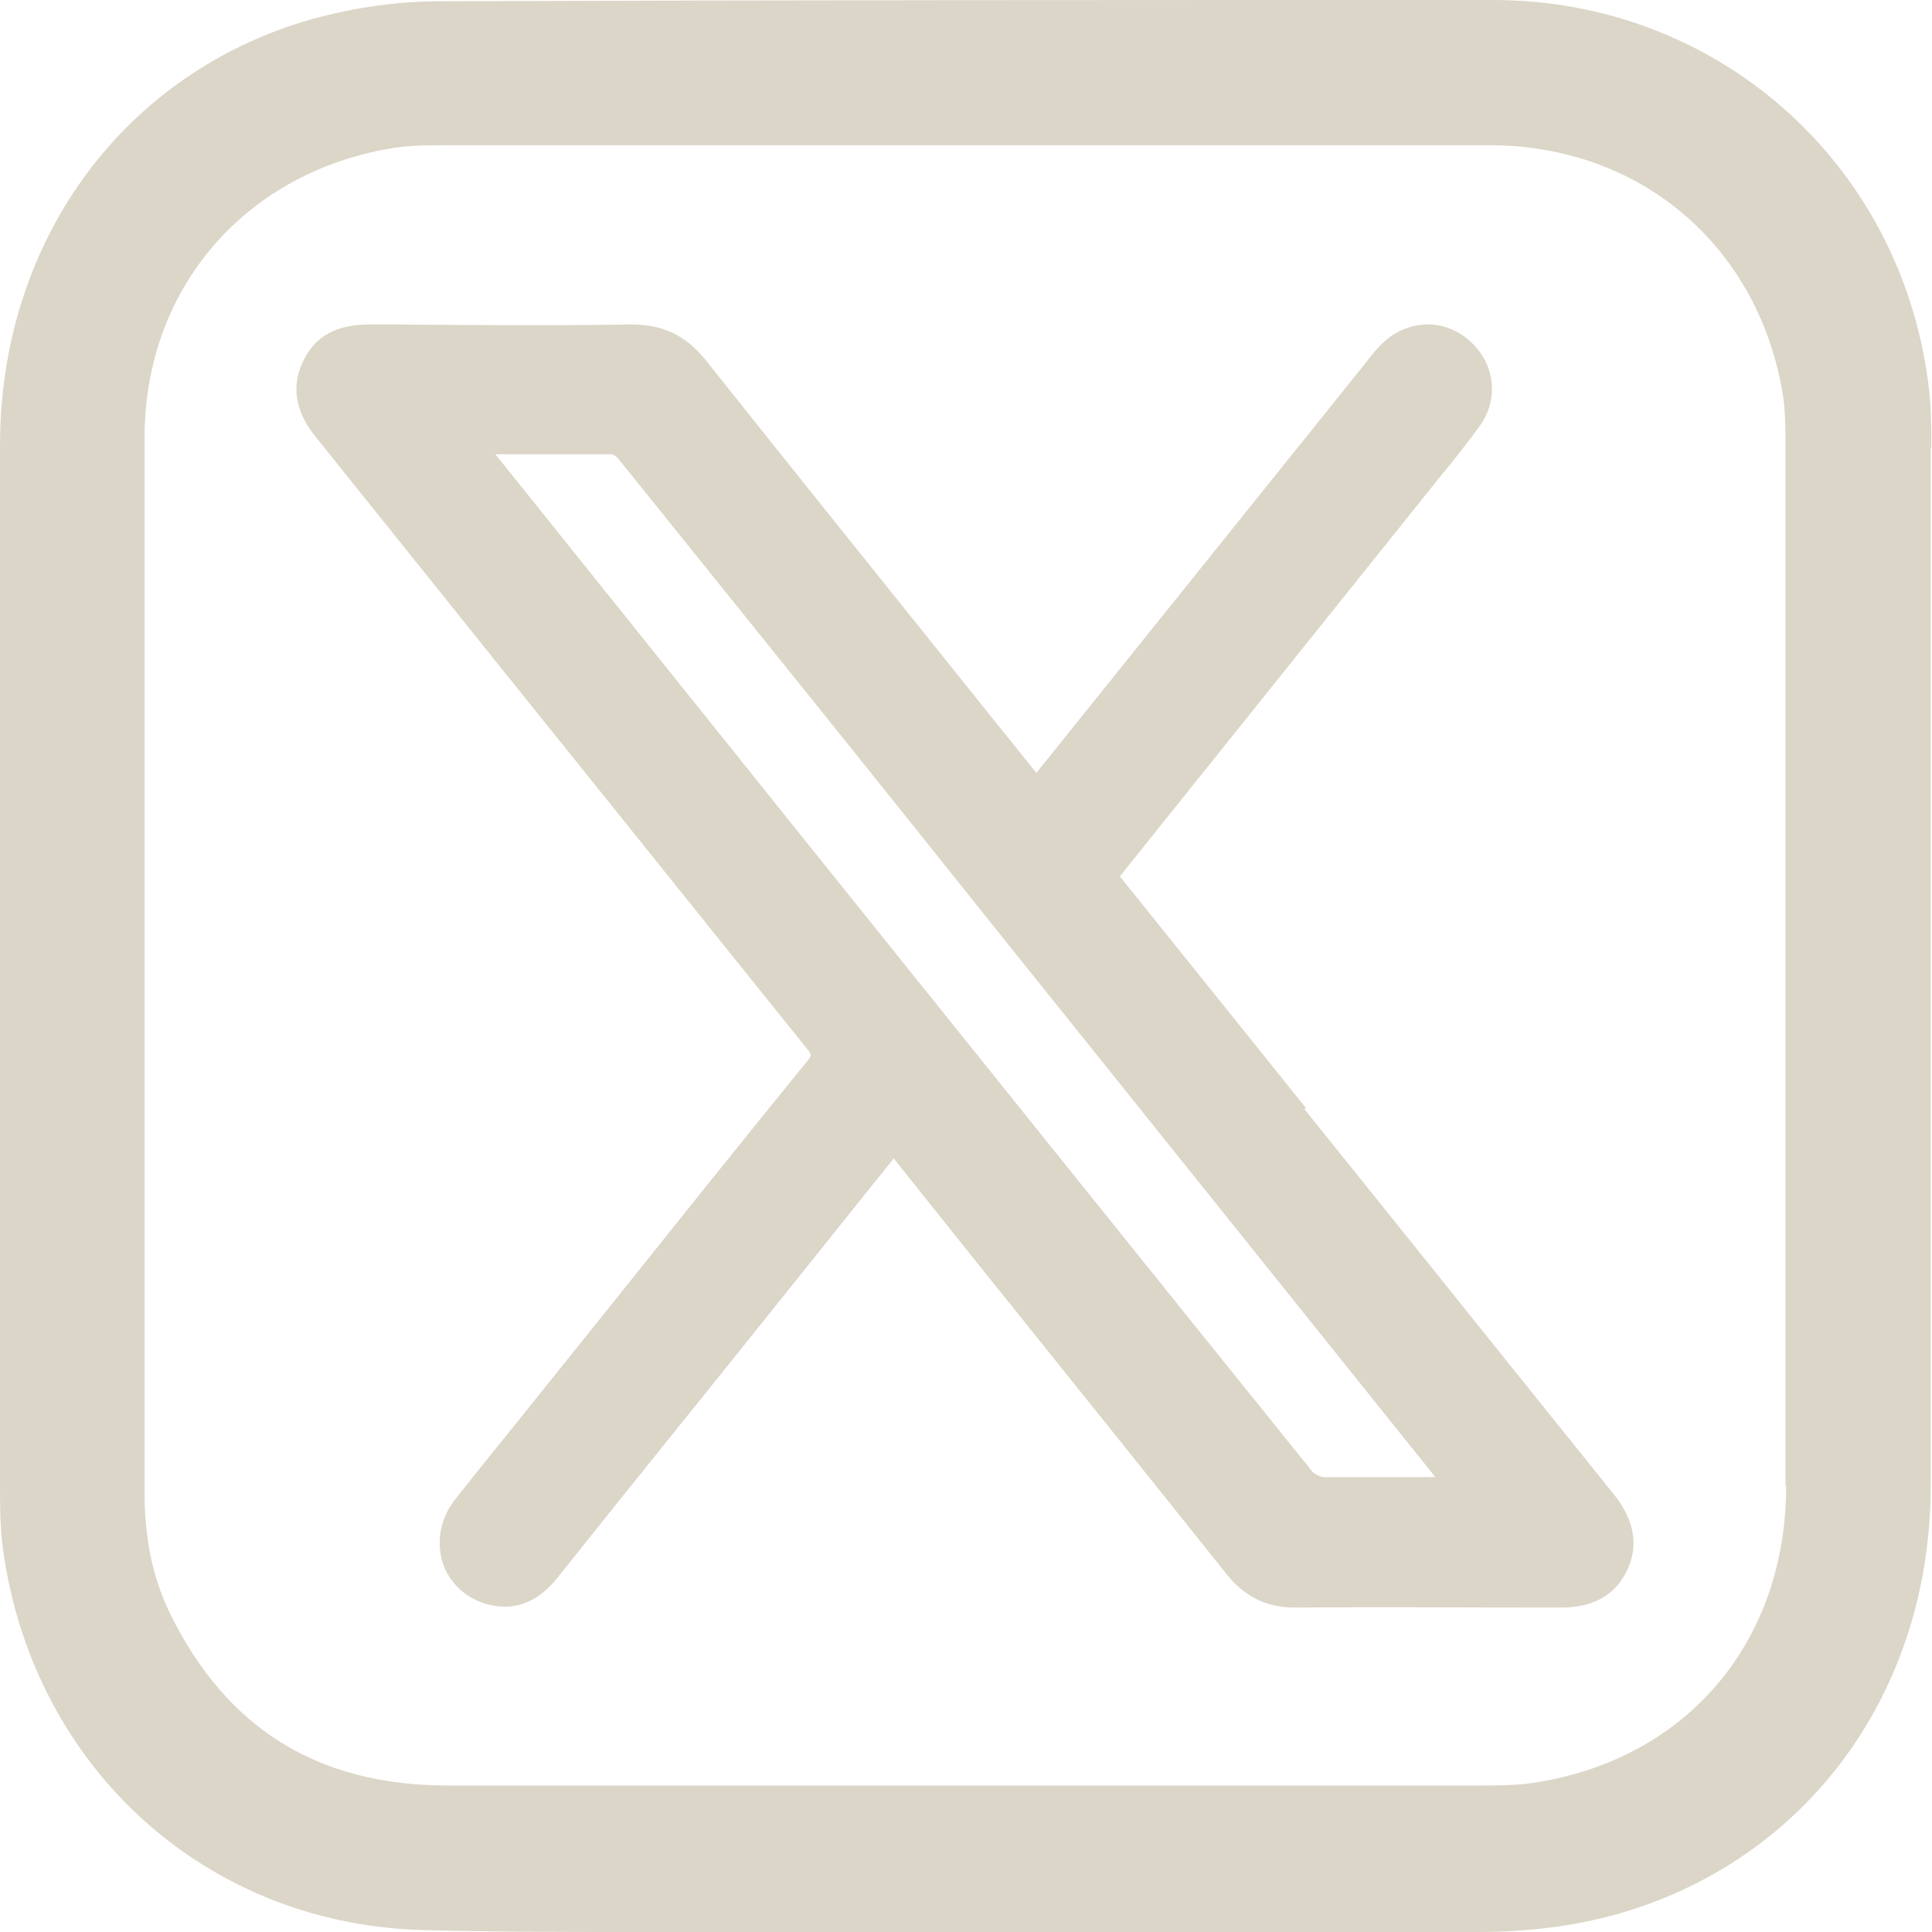
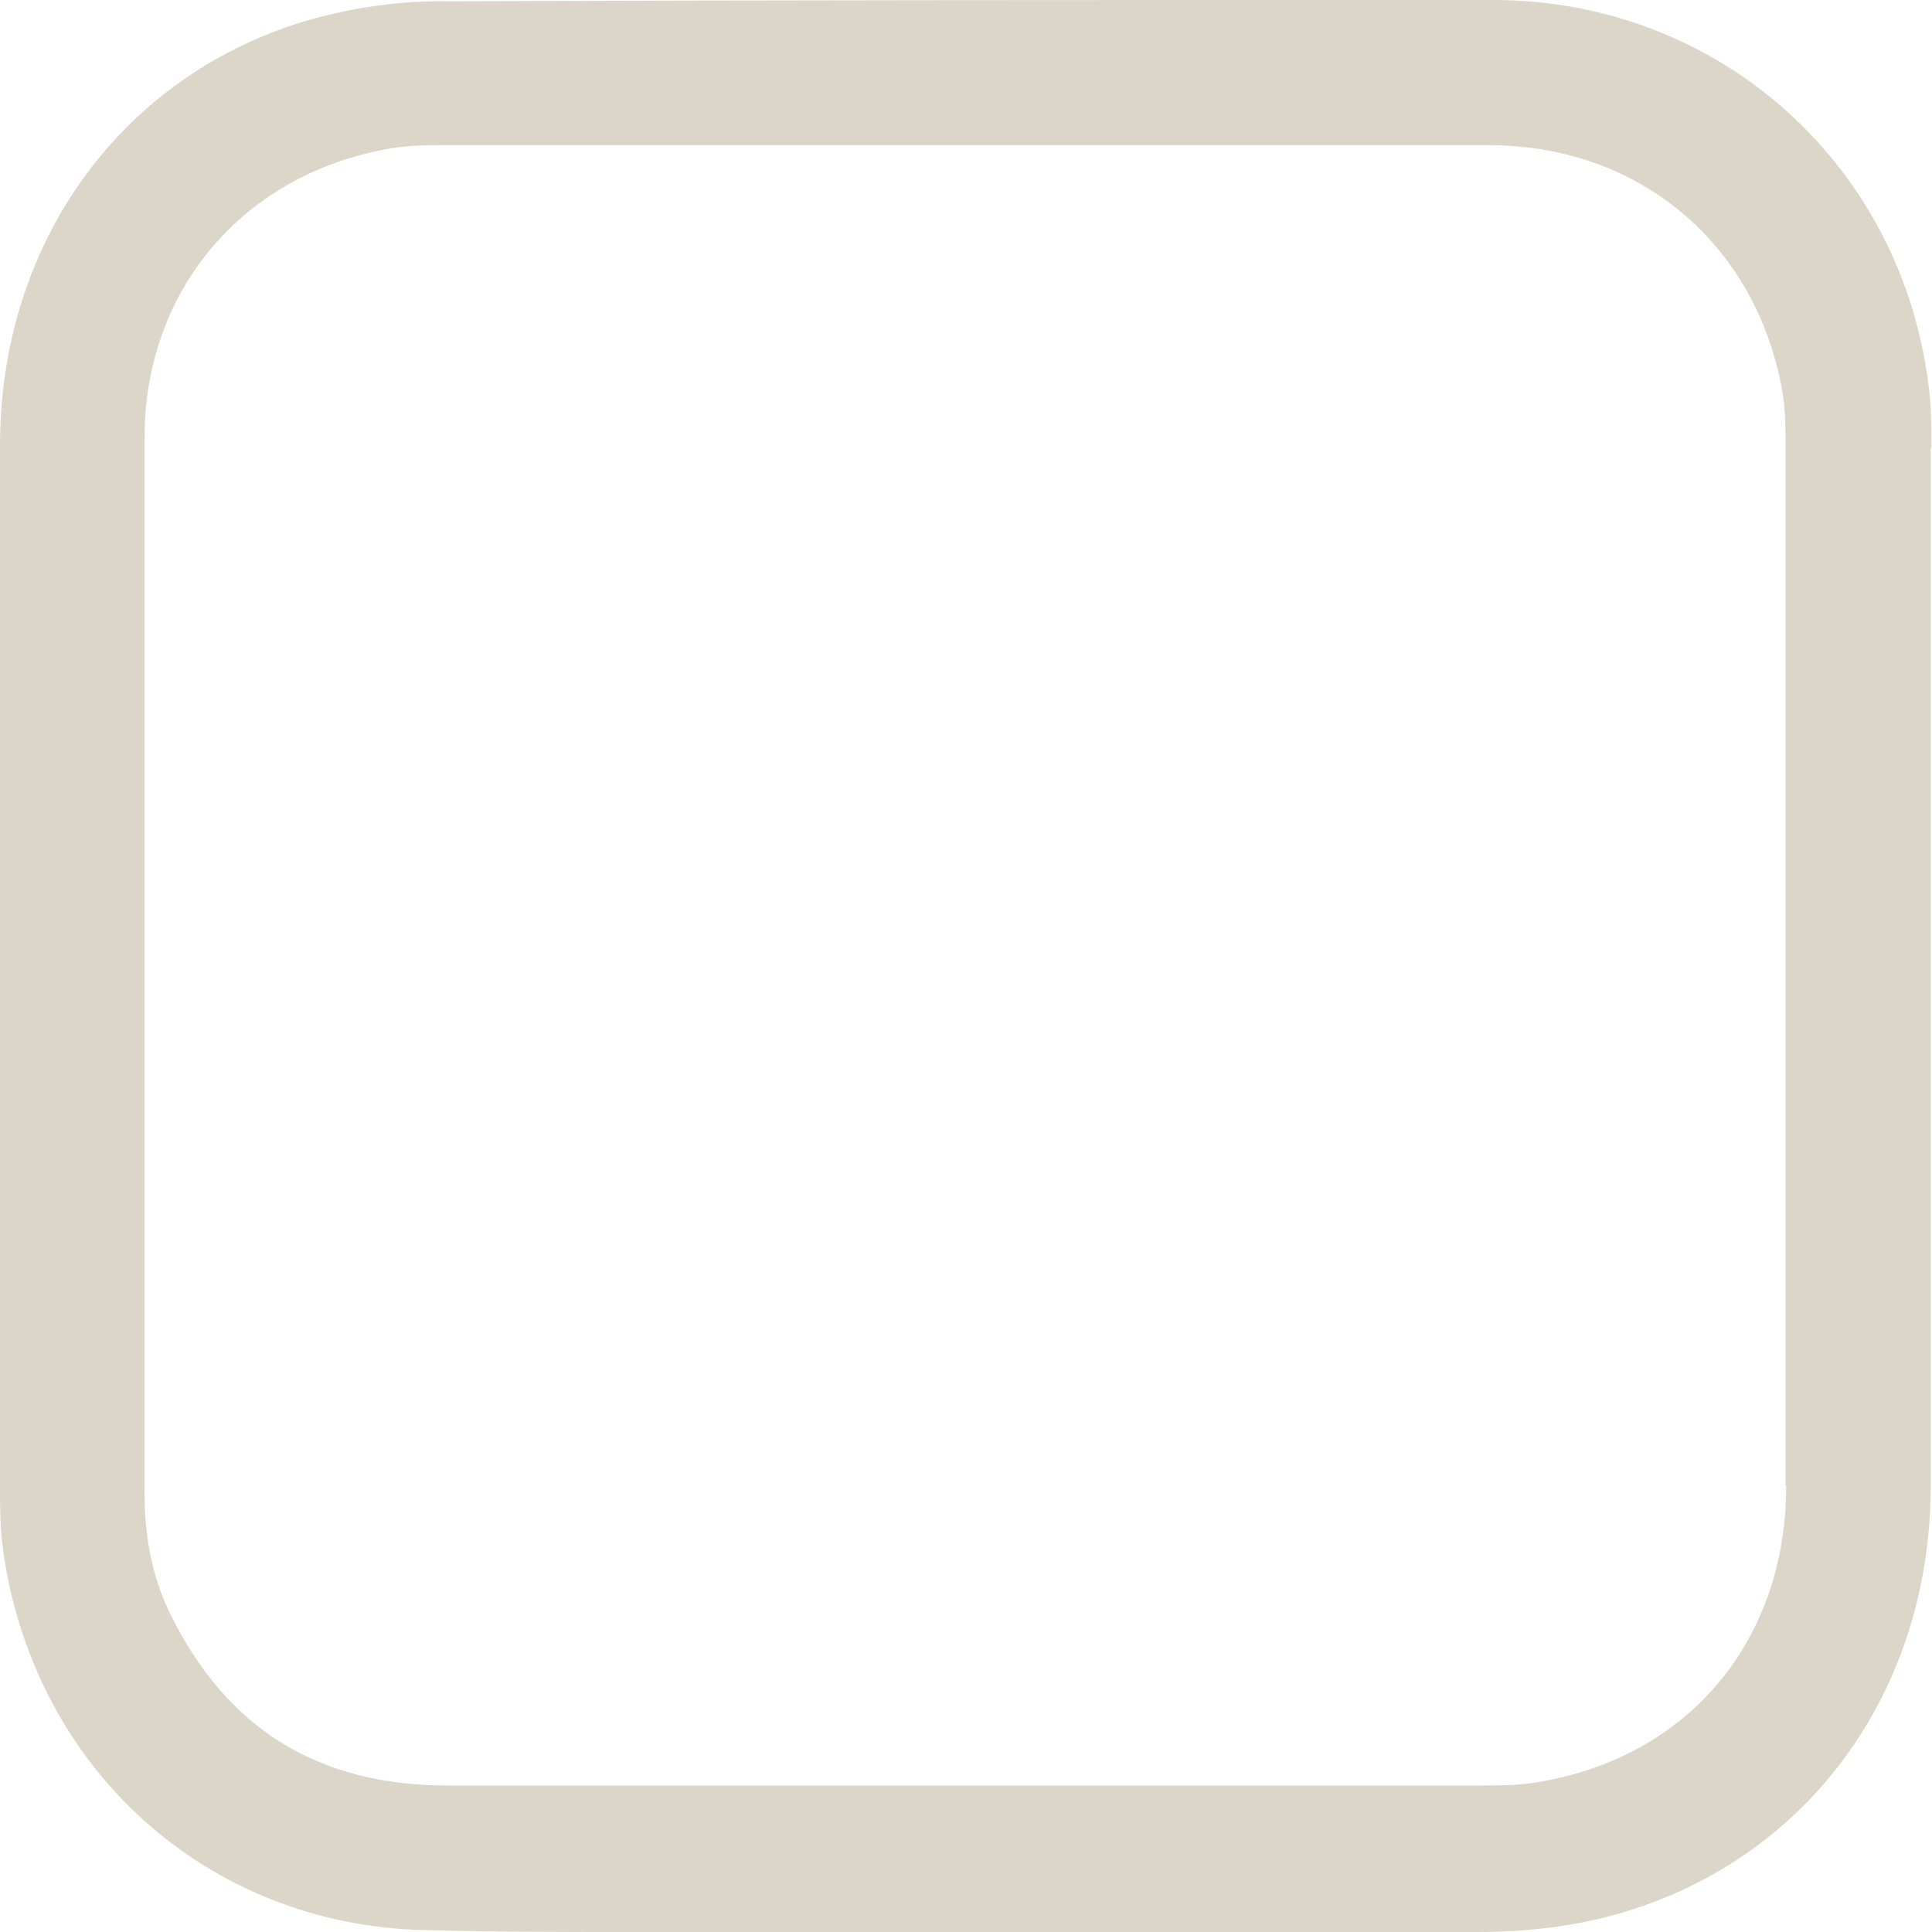
<svg xmlns="http://www.w3.org/2000/svg" id="Layer_2" data-name="Layer 2" viewBox="0 0 30.07 30.07">
  <defs>
    <style>
      .cls-1 {
        fill: #dbd6c7;
        stroke-width: 0px;
      }
    </style>
  </defs>
  <g id="Layer_1-2" data-name="Layer 1">
    <g id="twitter">
      <path class="cls-1" d="M30.06,6.96c0-.32,0-.67-.05-1.01C29.56,2.51,26.71,0,23.24,0h-.51C17.43,0,12.13,0,6.83.02c-.71,0-1.45.12-2.12.32C1.85,1.22,0,3.81,0,6.93c0,5.4,0,10.79,0,16.19,0,.31,0,.67.05,1.02.48,3.39,3.17,5.82,6.55,5.9,1.09.03,2.19.03,3.28.03.86,0,1.72,0,2.56,0,.73,0,1.46,0,2.19,0h2.54c1.94.02,3.88.02,5.82,0,.83,0,1.53-.1,2.15-.27,2.98-.83,4.91-3.46,4.91-6.68,0-5.38,0-10.75,0-16.13ZM27.8,23.13c0,2.39-1.5,4.2-3.82,4.6-.31.06-.65.06-.99.06-2.02,0-4.05,0-6.08,0h-1.9s-2.39,0-2.39,0c-1.88,0-3.77,0-5.65,0-2.03,0-3.45-.89-4.33-2.69-.26-.54-.39-1.15-.39-1.86v-4.55c0-3.96,0-7.92,0-11.88,0-2.3,1.54-4.11,3.83-4.5.23-.04.48-.05.78-.05,3.49,0,6.97,0,10.46,0,1.95,0,3.91,0,5.86,0,2.33,0,4.16,1.54,4.56,3.83.05.28.05.58.05.84,0,5.4,0,10.8,0,16.19Z" />
-       <path class="cls-1" d="M20.33,17.25l-2.9-3.61,5-6.24c.21-.25.41-.51.6-.77.32-.44.23-1.03-.21-1.37-.41-.32-.97-.27-1.34.12-.06.06-.12.13-.21.25l-5.14,6.4-1.14-1.42c-1.34-1.67-2.68-3.34-4.01-5.01-.31-.38-.66-.55-1.15-.55-1.25.02-2.5.01-3.75,0h-.33s0,0,0,0c-.52,0-.86.19-1.04.59-.27.58.1,1.03.22,1.18l3.04,3.79c1.53,1.9,3.05,3.8,4.58,5.7.07.08.07.11.07.11,0,0,0,.03-.06.1-1.05,1.29-2.08,2.58-3.12,3.88l-1.34,1.67c-.34.42-.68.84-1.01,1.26-.25.31-.31.71-.18,1.05.13.32.42.55.77.61.38.07.72-.08,1.01-.45.89-1.12,1.79-2.23,2.68-3.34l2.54-3.17,1.27,1.59c1.3,1.62,2.61,3.25,3.91,4.88.28.35.62.52,1.06.52h.01c1.26-.01,2.53,0,3.79,0h.35s0,0,0,0c.49,0,.84-.19,1.02-.57.19-.39.12-.79-.2-1.19-1.61-2-3.21-4-4.82-6ZM22.36,22.99h-.16c-.53,0-1.06,0-1.59,0-.06,0-.15-.05-.18-.08-2.53-3.14-5.06-6.29-7.58-9.43l-5.14-6.41h.08c.6,0,1.17,0,1.73,0,.02,0,.09.04.12.09,1.94,2.41,3.89,4.83,5.82,7.25l6.88,8.58Z" />
    </g>
  </g>
</svg>